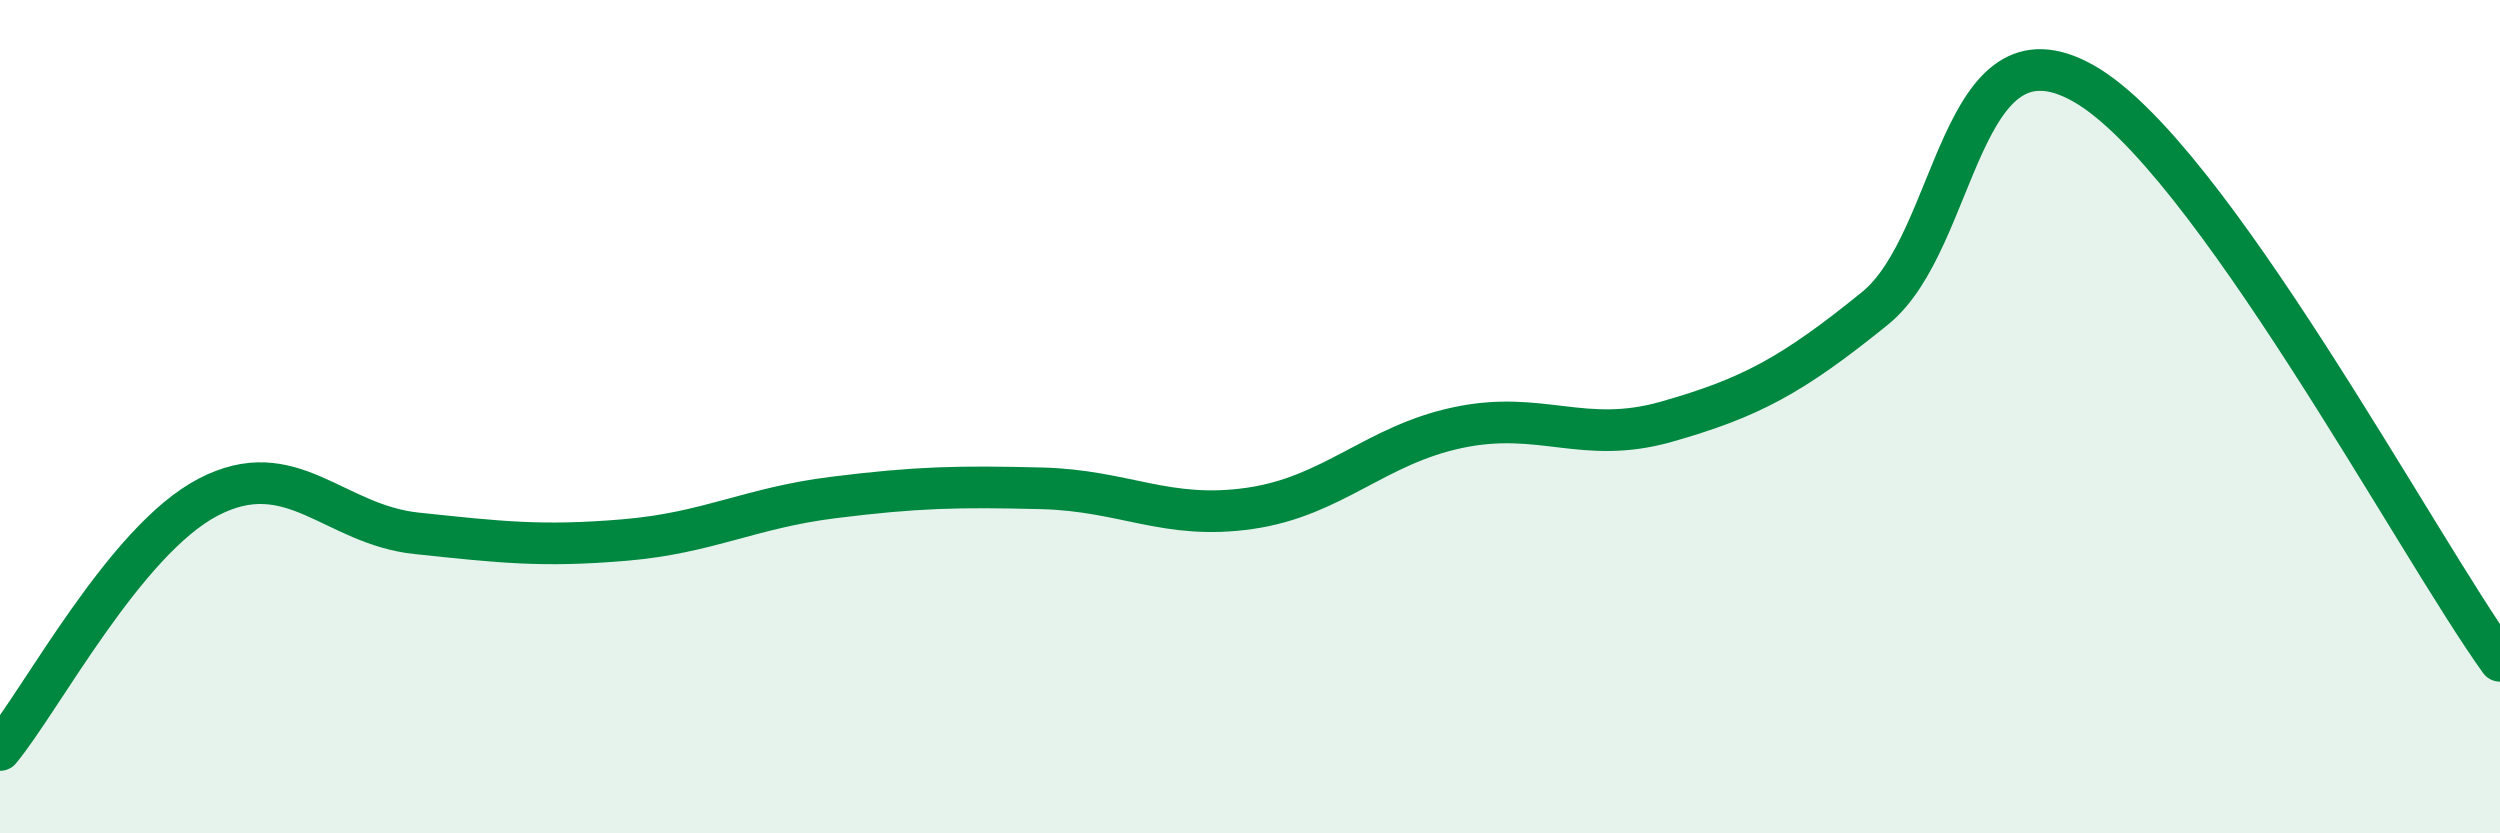
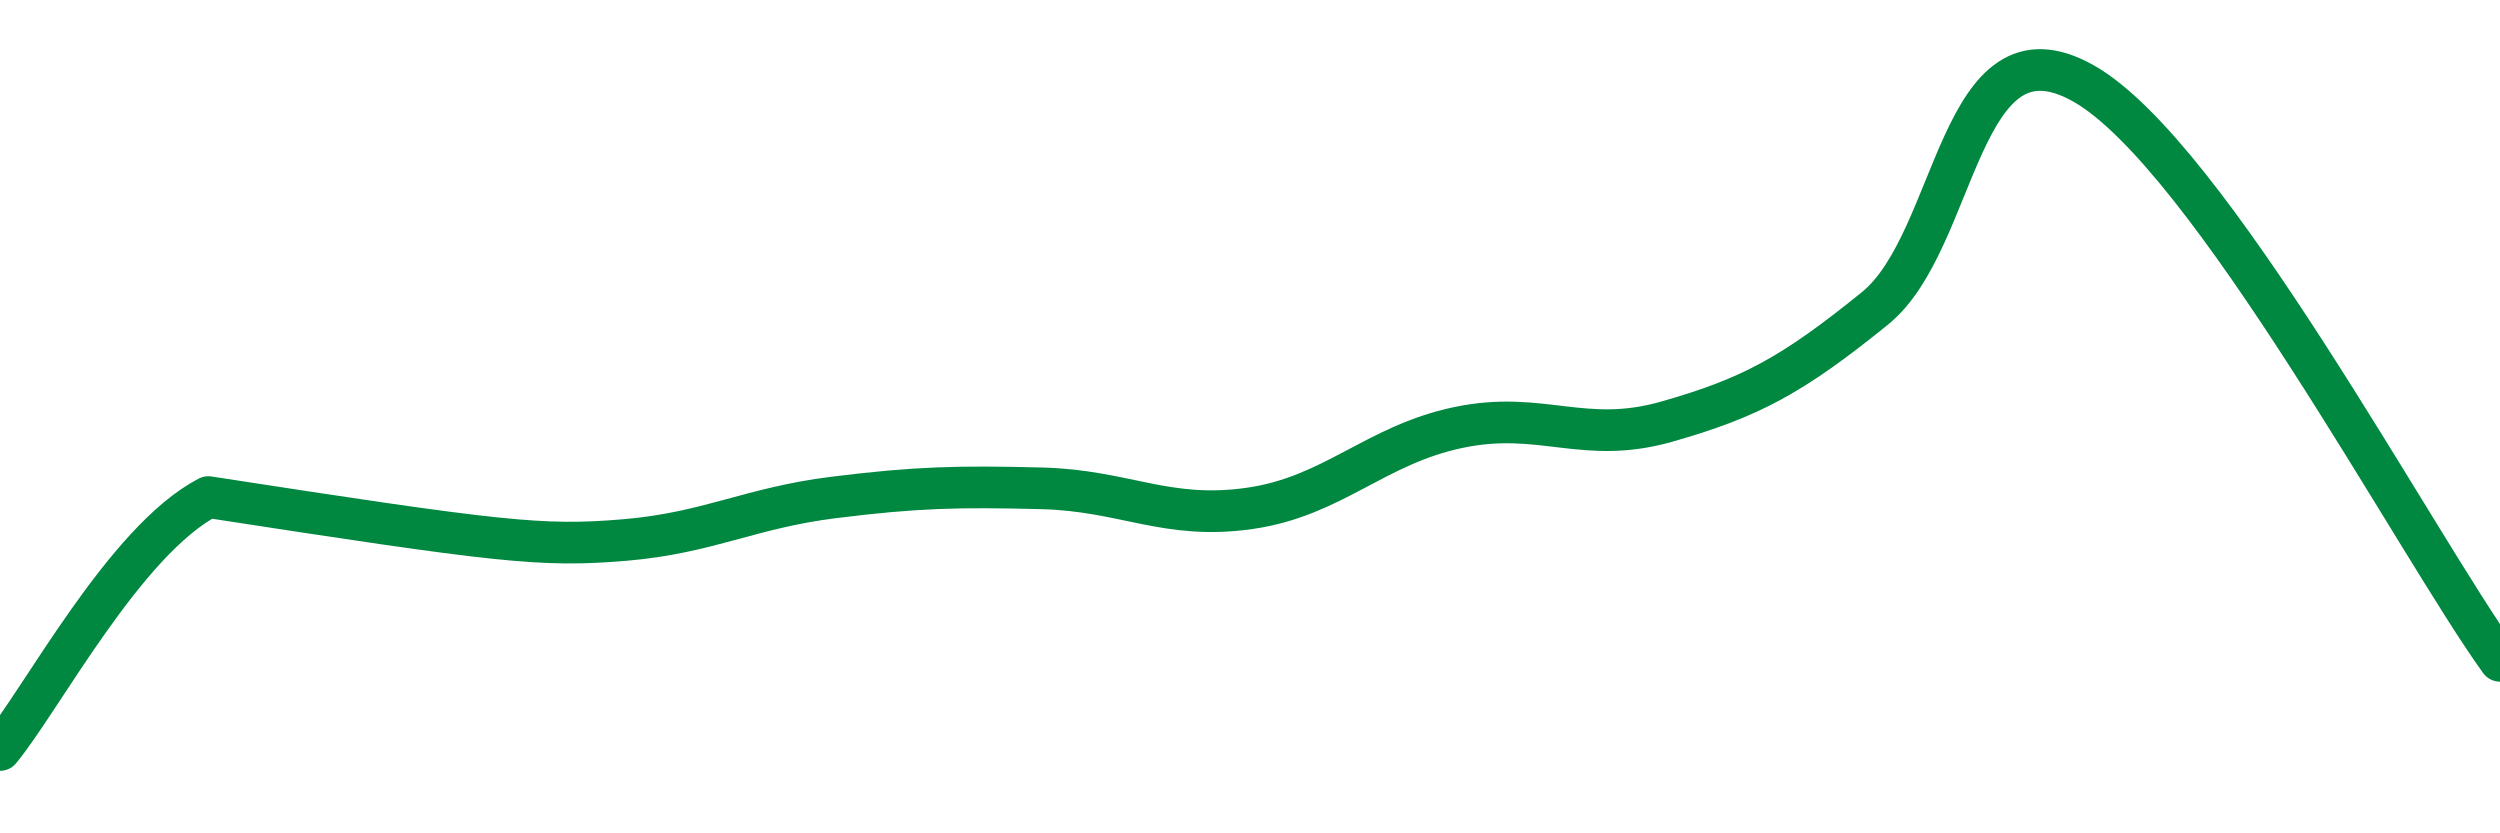
<svg xmlns="http://www.w3.org/2000/svg" width="60" height="20" viewBox="0 0 60 20">
-   <path d="M 0,18 C 1,16.79 3,12.97 5,11.93 C 7,10.89 8,12.59 10,12.8 C 12,13.01 13,13.13 15,12.96 C 17,12.79 18,12.19 20,11.94 C 22,11.69 23,11.67 25,11.72 C 27,11.77 28,12.49 30,12.2 C 32,11.91 33,10.68 35,10.26 C 37,9.84 38,10.69 40,10.12 C 42,9.55 43,9.02 45,7.4 C 47,5.78 47,0.31 50,2 C 53,3.69 58,13.09 60,15.86L60 20L0 20Z" fill="#008740" opacity="0.1" stroke-linecap="round" stroke-linejoin="round" />
-   <path d="M 0,18 C 1,16.79 3,12.97 5,11.93 C 7,10.89 8,12.59 10,12.8 C 12,13.01 13,13.13 15,12.96 C 17,12.79 18,12.19 20,11.94 C 22,11.69 23,11.67 25,11.72 C 27,11.77 28,12.49 30,12.2 C 32,11.91 33,10.68 35,10.26 C 37,9.84 38,10.69 40,10.12 C 42,9.55 43,9.02 45,7.4 C 47,5.78 47,0.31 50,2 C 53,3.69 58,13.09 60,15.86" stroke="#008740" stroke-width="1" fill="none" stroke-linecap="round" stroke-linejoin="round" />
+   <path d="M 0,18 C 1,16.79 3,12.97 5,11.93 C 12,13.01 13,13.13 15,12.96 C 17,12.79 18,12.19 20,11.94 C 22,11.69 23,11.67 25,11.72 C 27,11.77 28,12.49 30,12.2 C 32,11.91 33,10.68 35,10.26 C 37,9.84 38,10.69 40,10.12 C 42,9.55 43,9.02 45,7.4 C 47,5.78 47,0.31 50,2 C 53,3.69 58,13.09 60,15.86" stroke="#008740" stroke-width="1" fill="none" stroke-linecap="round" stroke-linejoin="round" />
</svg>